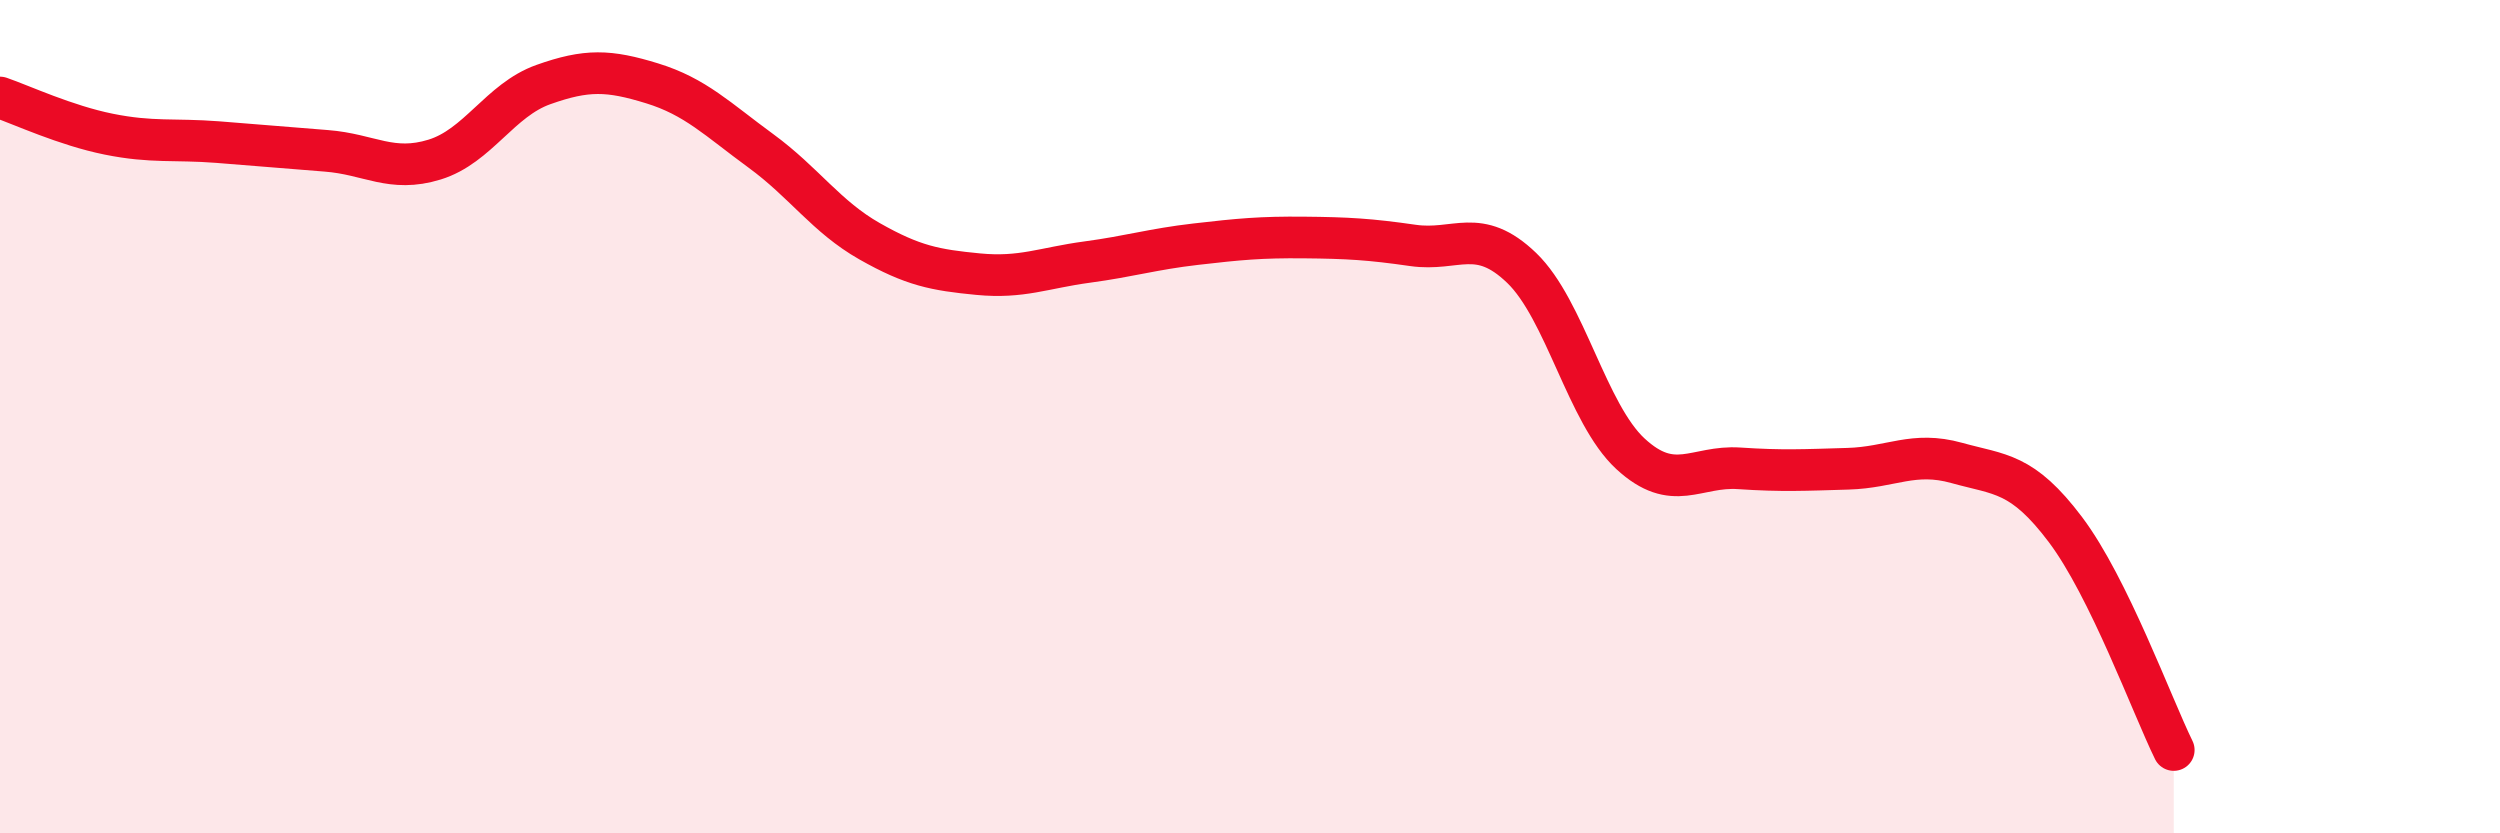
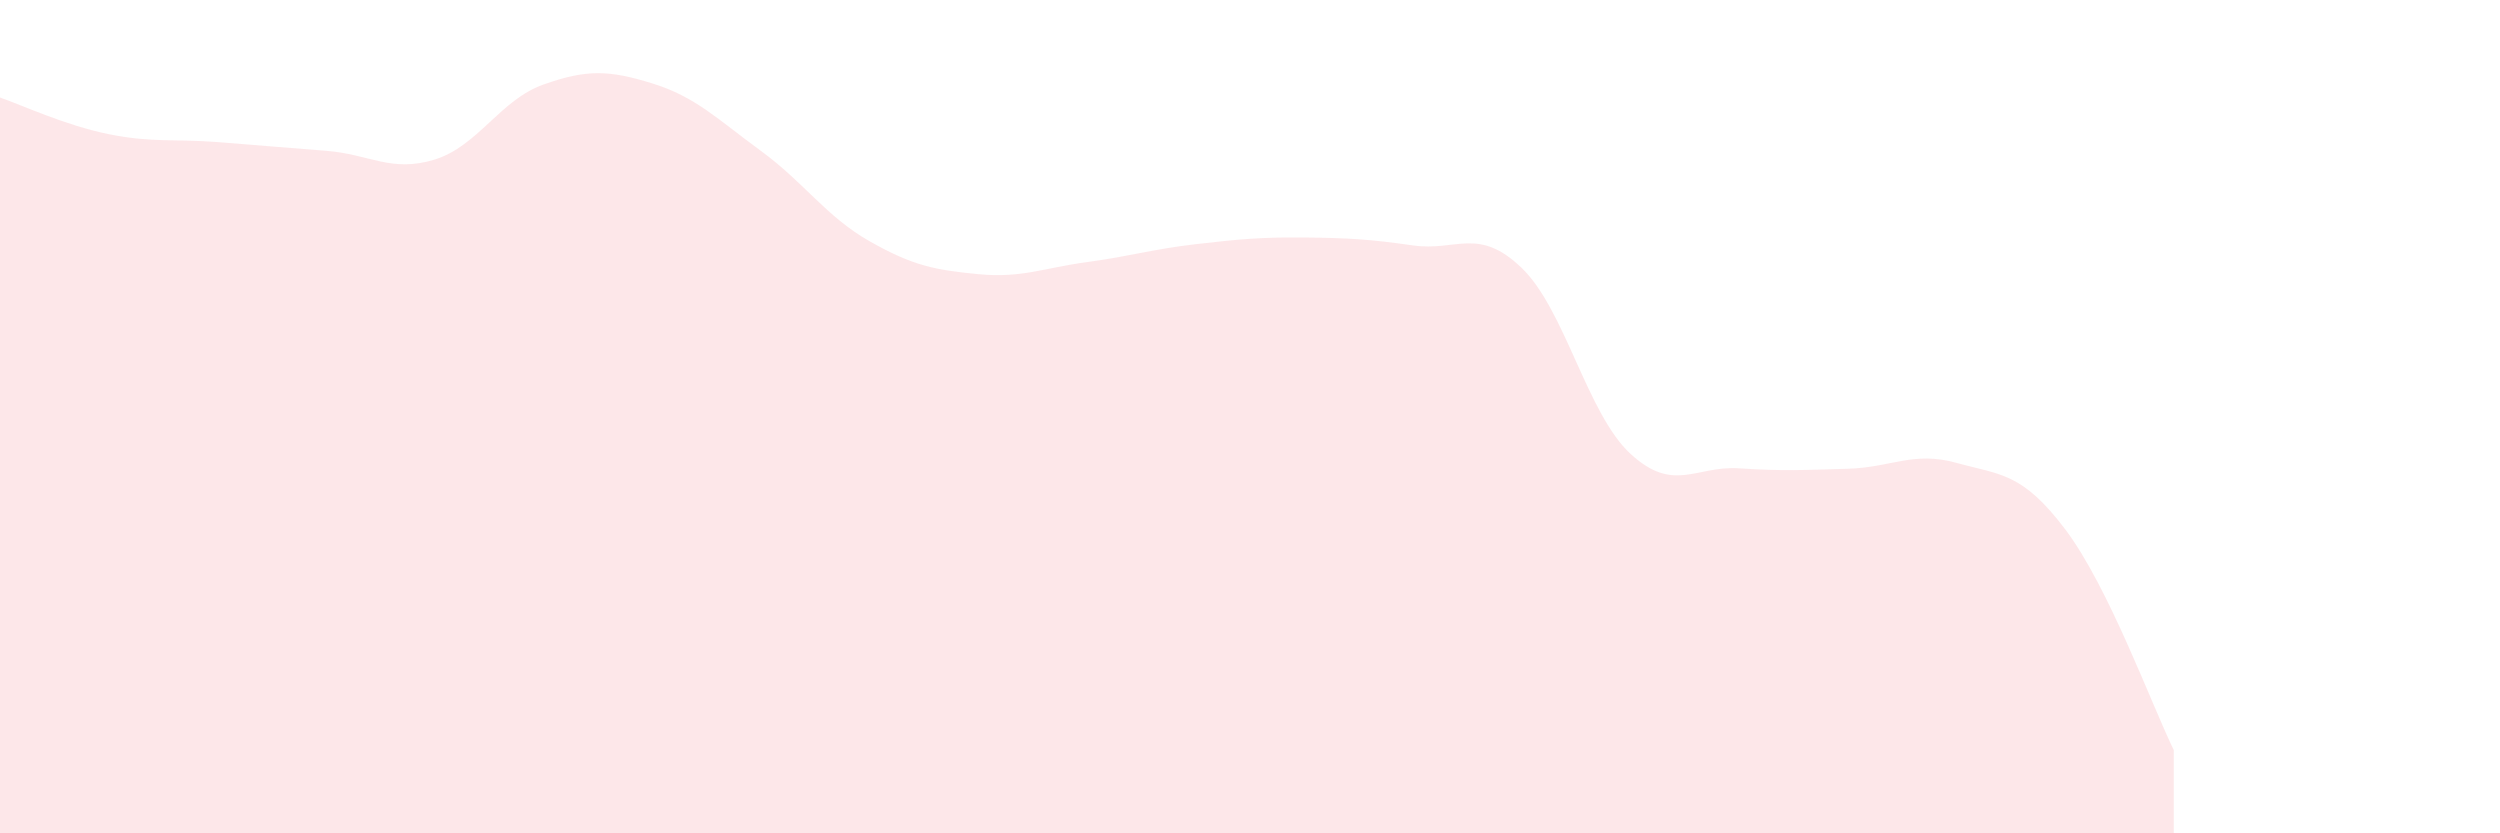
<svg xmlns="http://www.w3.org/2000/svg" width="60" height="20" viewBox="0 0 60 20">
  <path d="M 0,2.34 C 0.52,2.52 1.57,3.01 2.61,3.22 C 3.65,3.43 4.18,3.33 5.22,3.41 C 6.26,3.49 6.79,3.54 7.83,3.62 C 8.87,3.7 9.39,4.15 10.43,3.83 C 11.47,3.51 12,2.4 13.04,2.03 C 14.08,1.66 14.61,1.68 15.65,2 C 16.69,2.32 17.22,2.86 18.26,3.62 C 19.3,4.38 19.83,5.2 20.87,5.79 C 21.91,6.38 22.44,6.48 23.48,6.58 C 24.52,6.68 25.05,6.43 26.09,6.29 C 27.13,6.15 27.66,5.98 28.7,5.86 C 29.74,5.74 30.26,5.69 31.3,5.7 C 32.34,5.71 32.87,5.74 33.91,5.89 C 34.95,6.04 35.48,5.43 36.52,6.43 C 37.56,7.43 38.09,9.93 39.13,10.89 C 40.17,11.85 40.7,11.17 41.74,11.24 C 42.78,11.31 43.31,11.28 44.35,11.25 C 45.39,11.22 45.92,10.82 46.96,11.11 C 48,11.4 48.53,11.33 49.57,12.71 C 50.61,14.09 51.65,16.94 52.17,18L52.17 20L0 20Z" fill="#EB0A25" opacity="0.1" stroke-linecap="round" stroke-linejoin="round" />
-   <path d="M 0,2.34 C 0.52,2.52 1.57,3.01 2.61,3.22 C 3.65,3.43 4.18,3.33 5.22,3.41 C 6.26,3.49 6.79,3.54 7.83,3.62 C 8.87,3.7 9.39,4.15 10.43,3.83 C 11.47,3.51 12,2.4 13.04,2.03 C 14.08,1.66 14.61,1.68 15.65,2 C 16.69,2.32 17.22,2.86 18.26,3.62 C 19.3,4.38 19.83,5.2 20.87,5.79 C 21.91,6.38 22.44,6.48 23.48,6.58 C 24.52,6.68 25.05,6.43 26.09,6.29 C 27.13,6.15 27.66,5.98 28.7,5.86 C 29.74,5.74 30.26,5.69 31.3,5.7 C 32.34,5.71 32.87,5.74 33.91,5.89 C 34.95,6.04 35.48,5.43 36.52,6.43 C 37.56,7.43 38.09,9.93 39.13,10.89 C 40.17,11.85 40.7,11.17 41.74,11.24 C 42.78,11.31 43.31,11.28 44.35,11.25 C 45.39,11.22 45.92,10.82 46.96,11.11 C 48,11.4 48.53,11.33 49.57,12.71 C 50.61,14.09 51.65,16.94 52.17,18" stroke="#EB0A25" stroke-width="1" fill="none" stroke-linecap="round" stroke-linejoin="round" />
</svg>